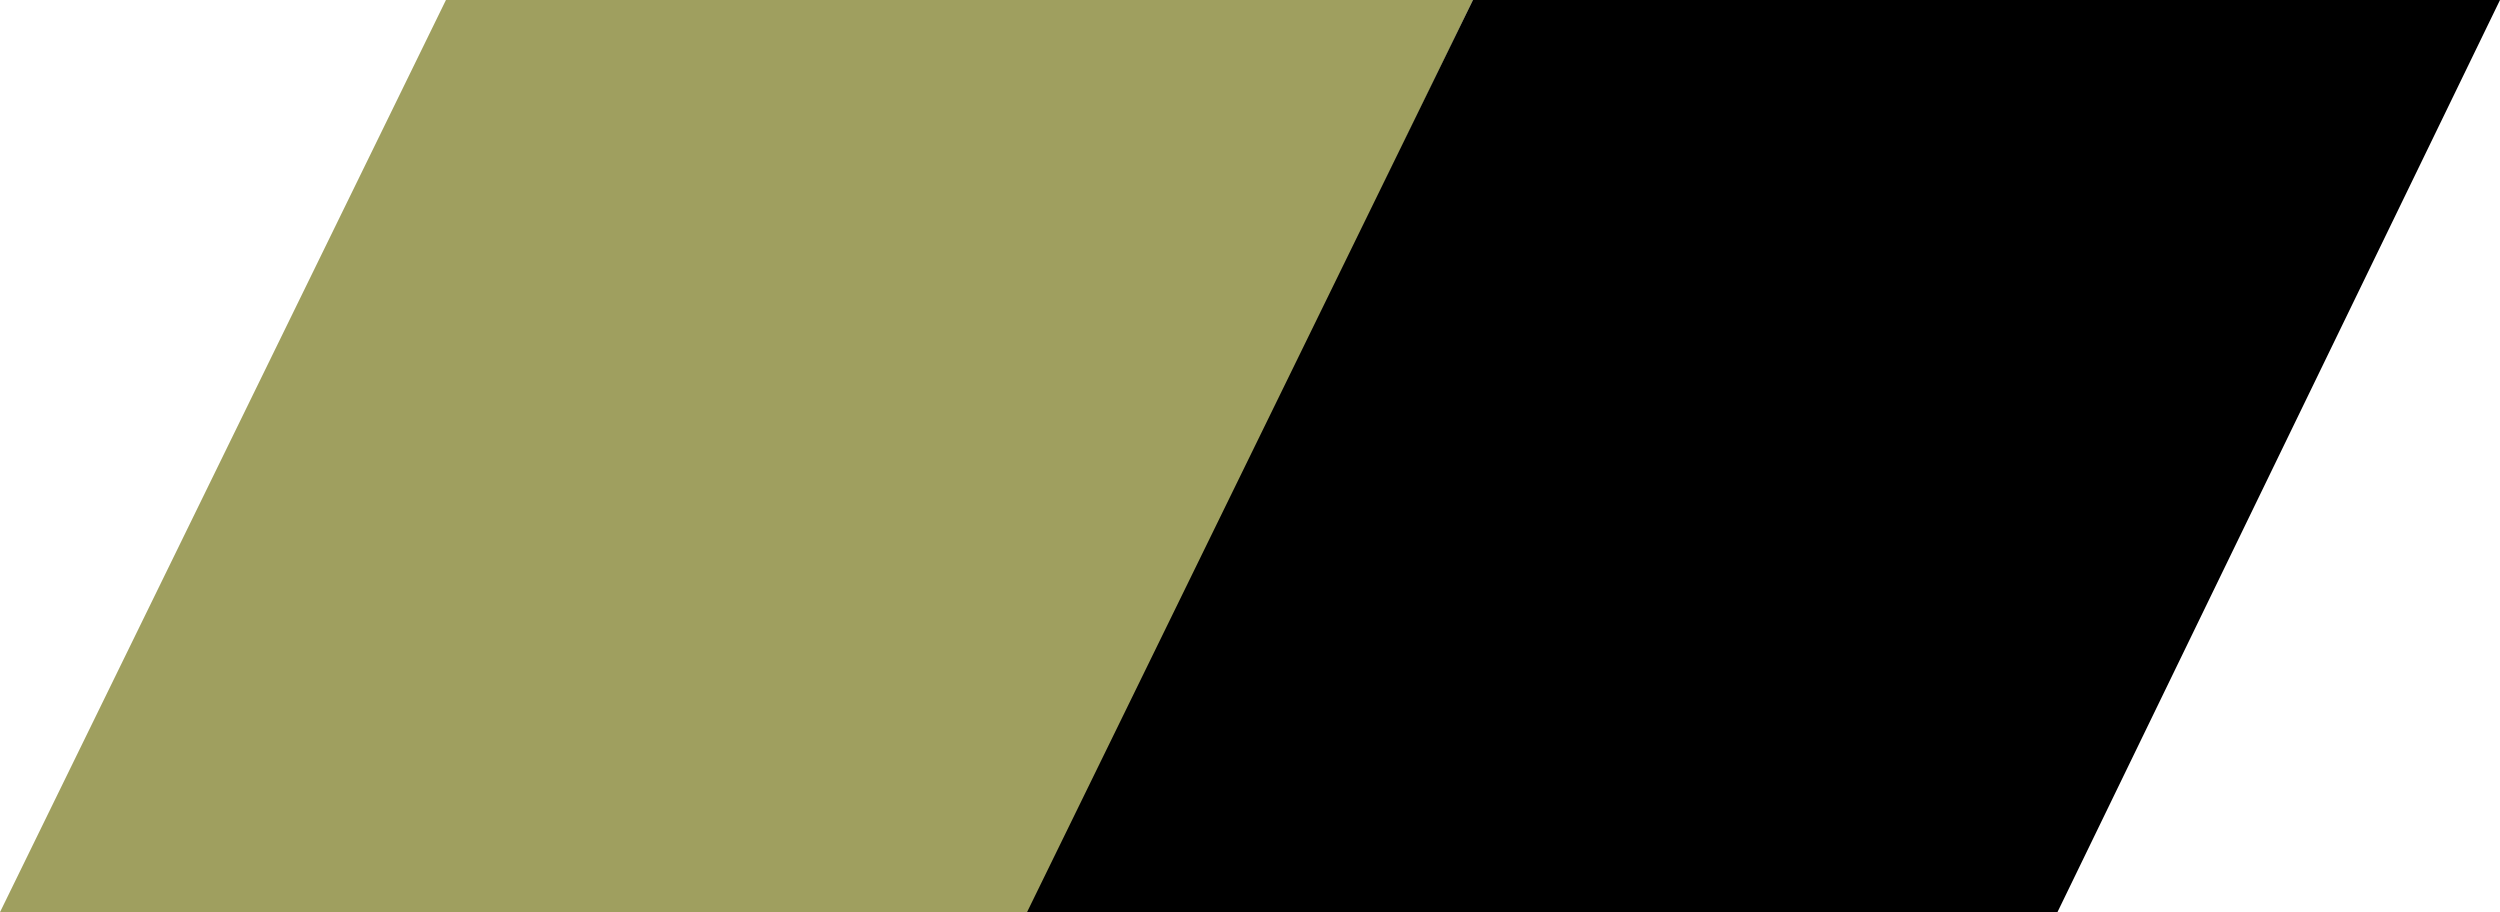
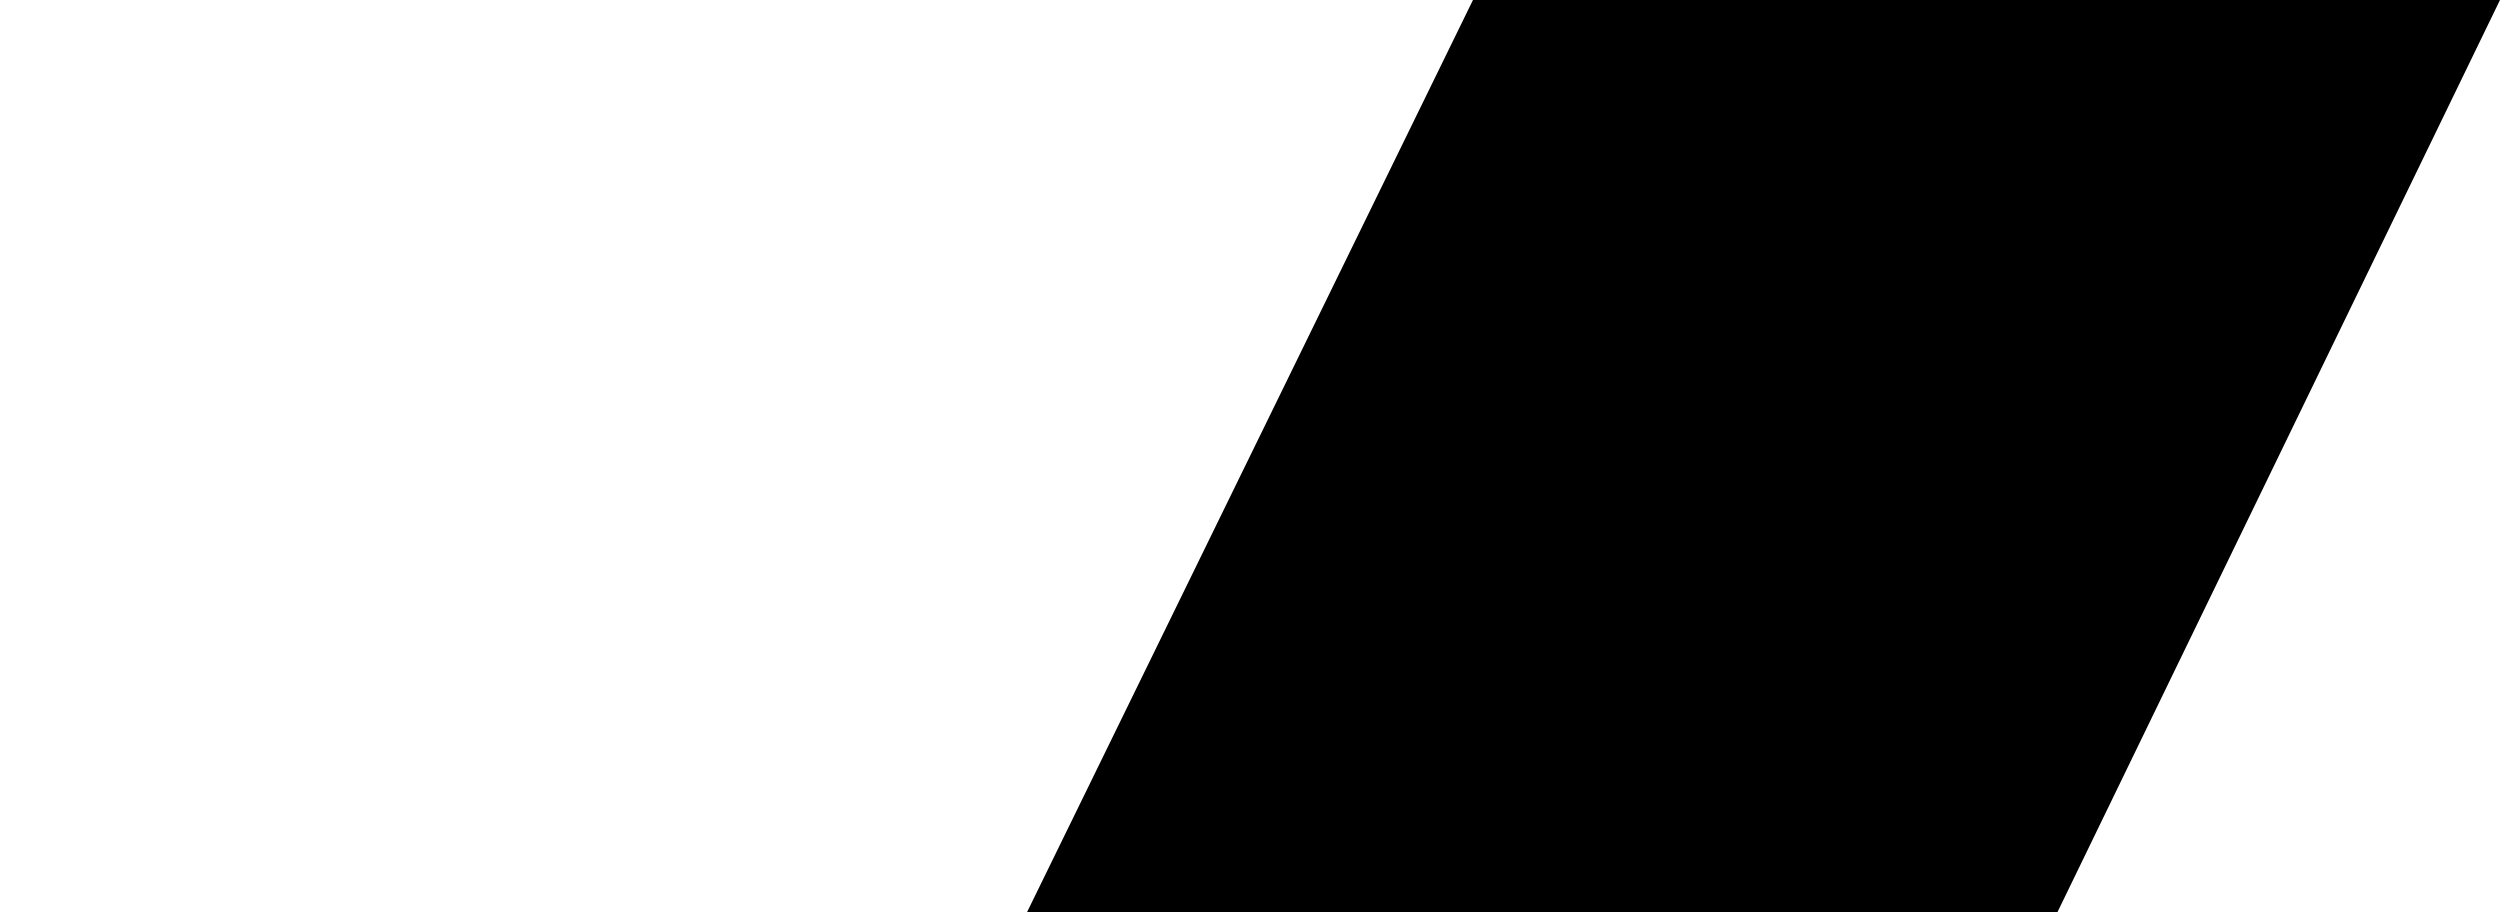
<svg xmlns="http://www.w3.org/2000/svg" version="1.1" id="Layer_1" x="0px" y="0px" viewBox="0 0 148 54" style="enable-background:new 0 0 148 54;" xml:space="preserve">
  <style type="text/css">
	.st0{fill:#9F9F5F;}
</style>
  <g>
-     <polygon class="st0" points="26.4,0 0,54 61,54 87.2,0  " />
    <polygon points="87.2,0 60.8,54 121.8,54 148,0  " />
  </g>
</svg>